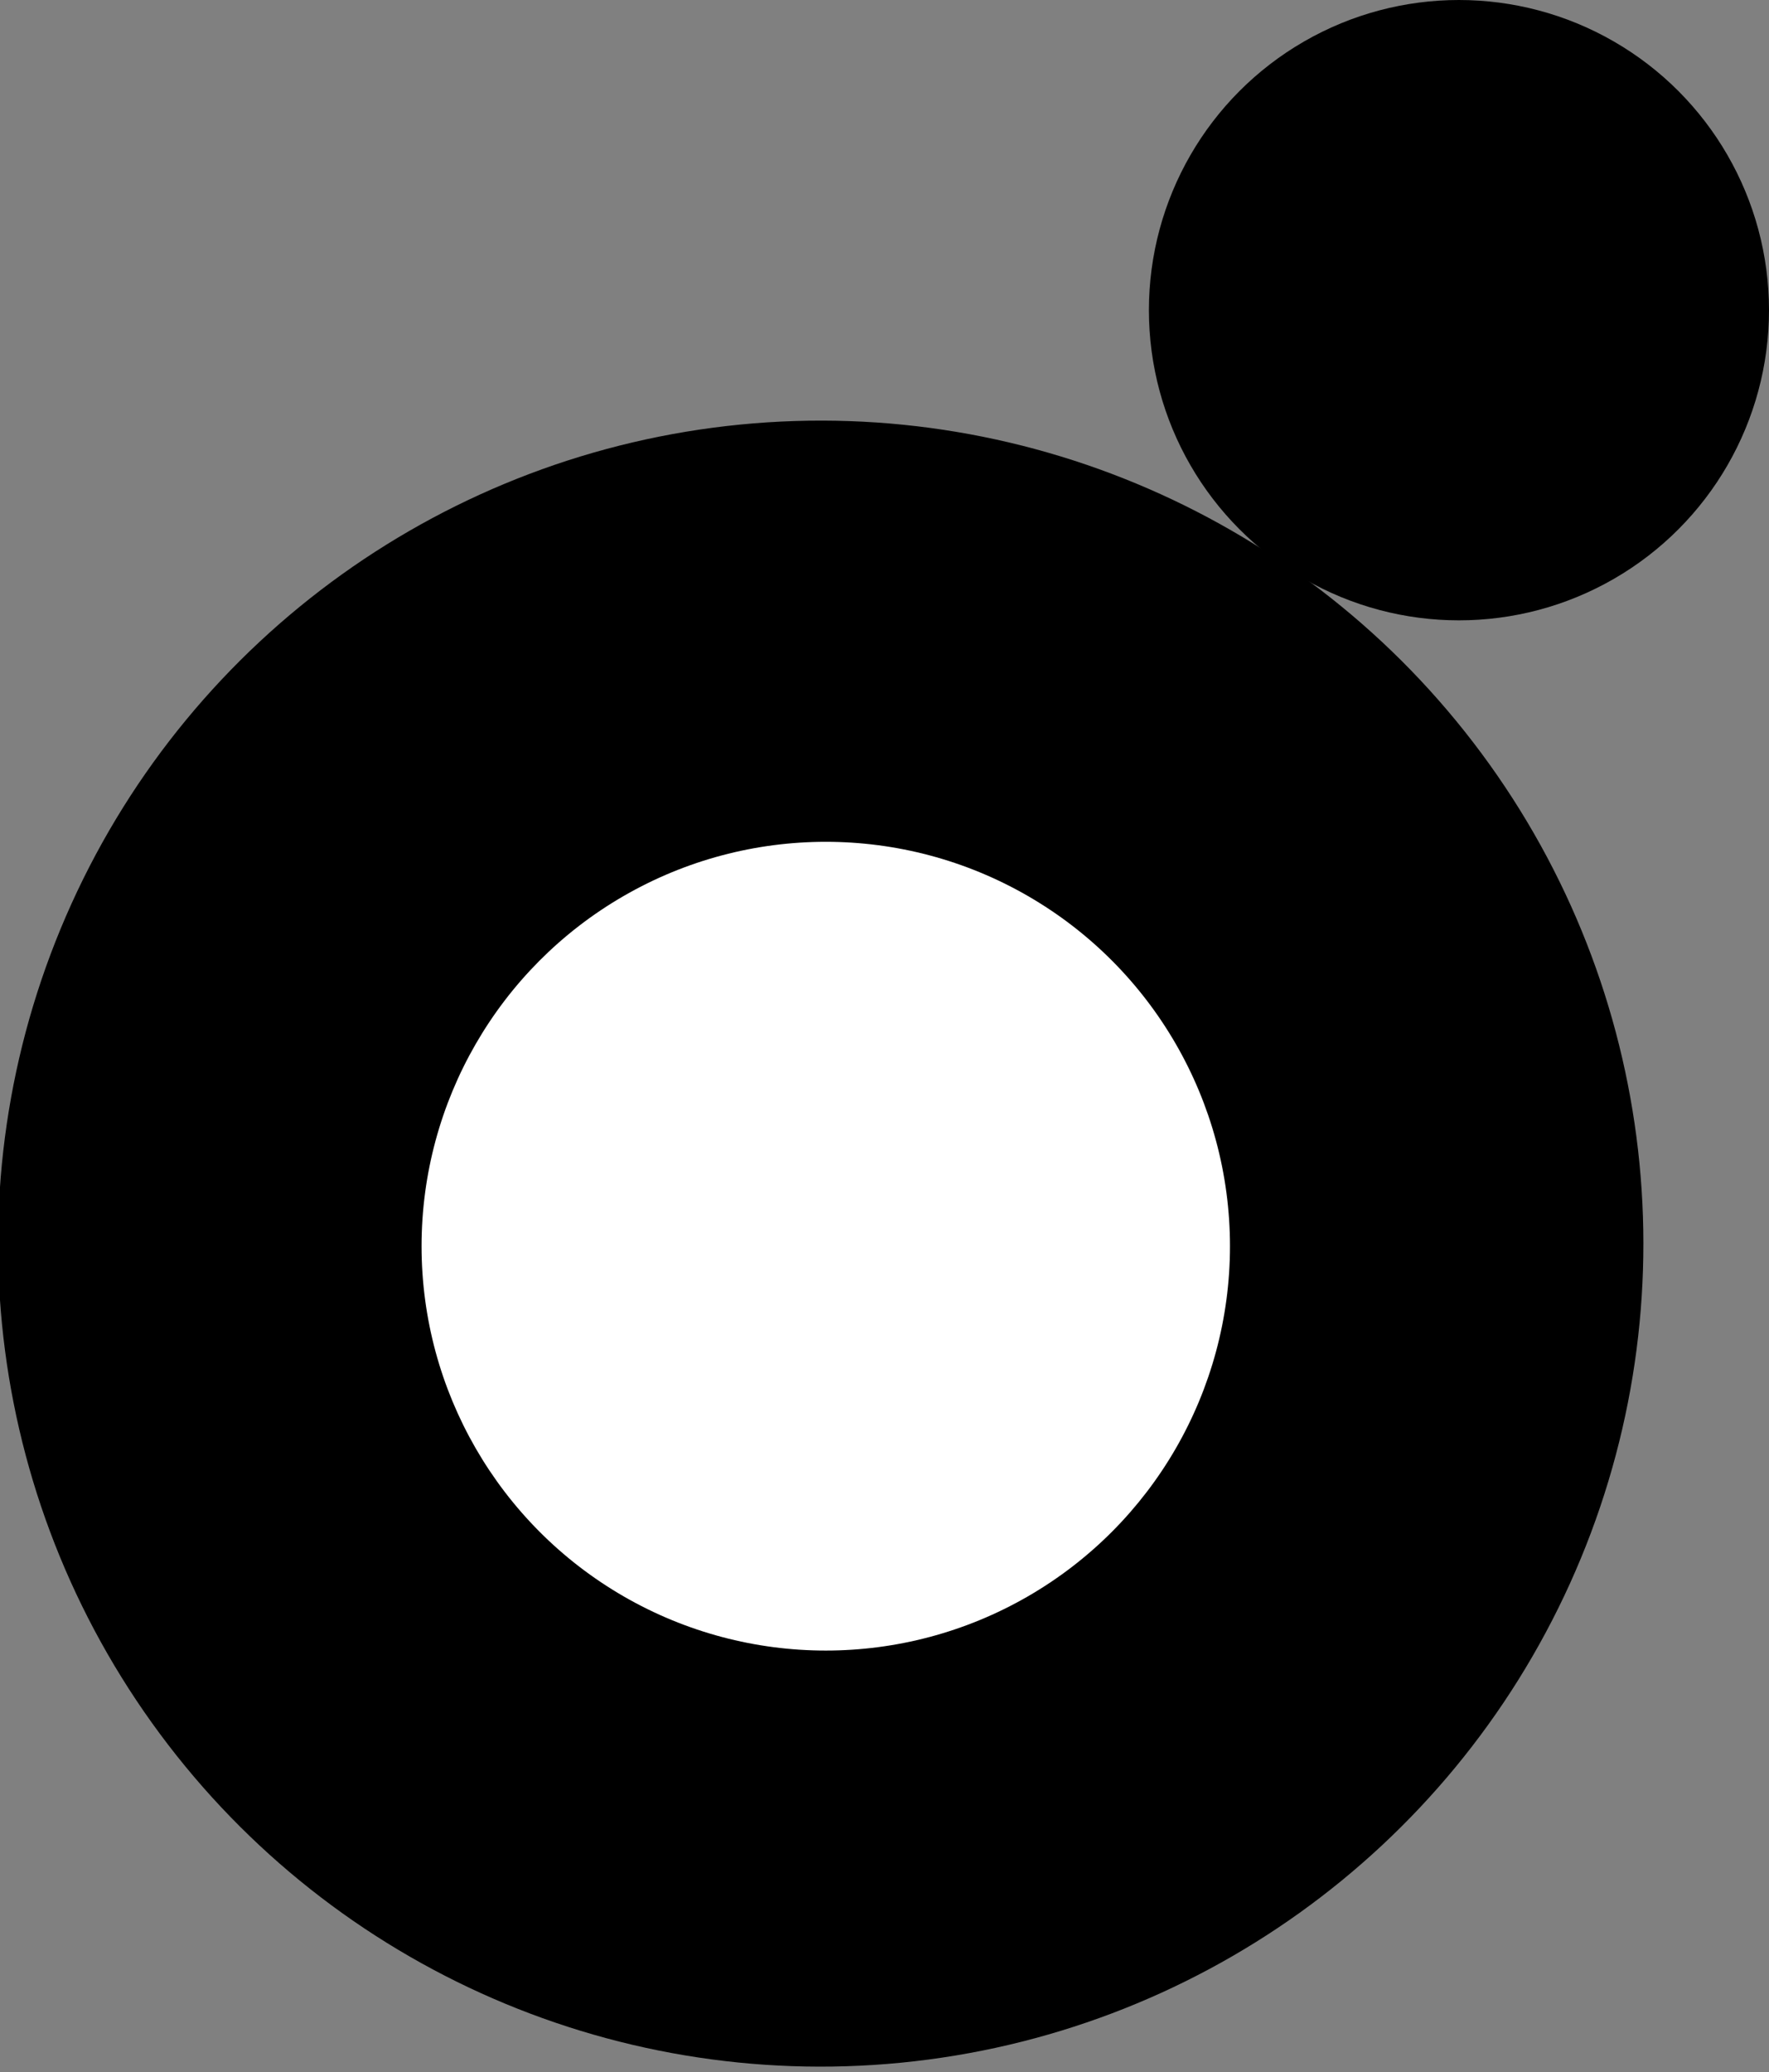
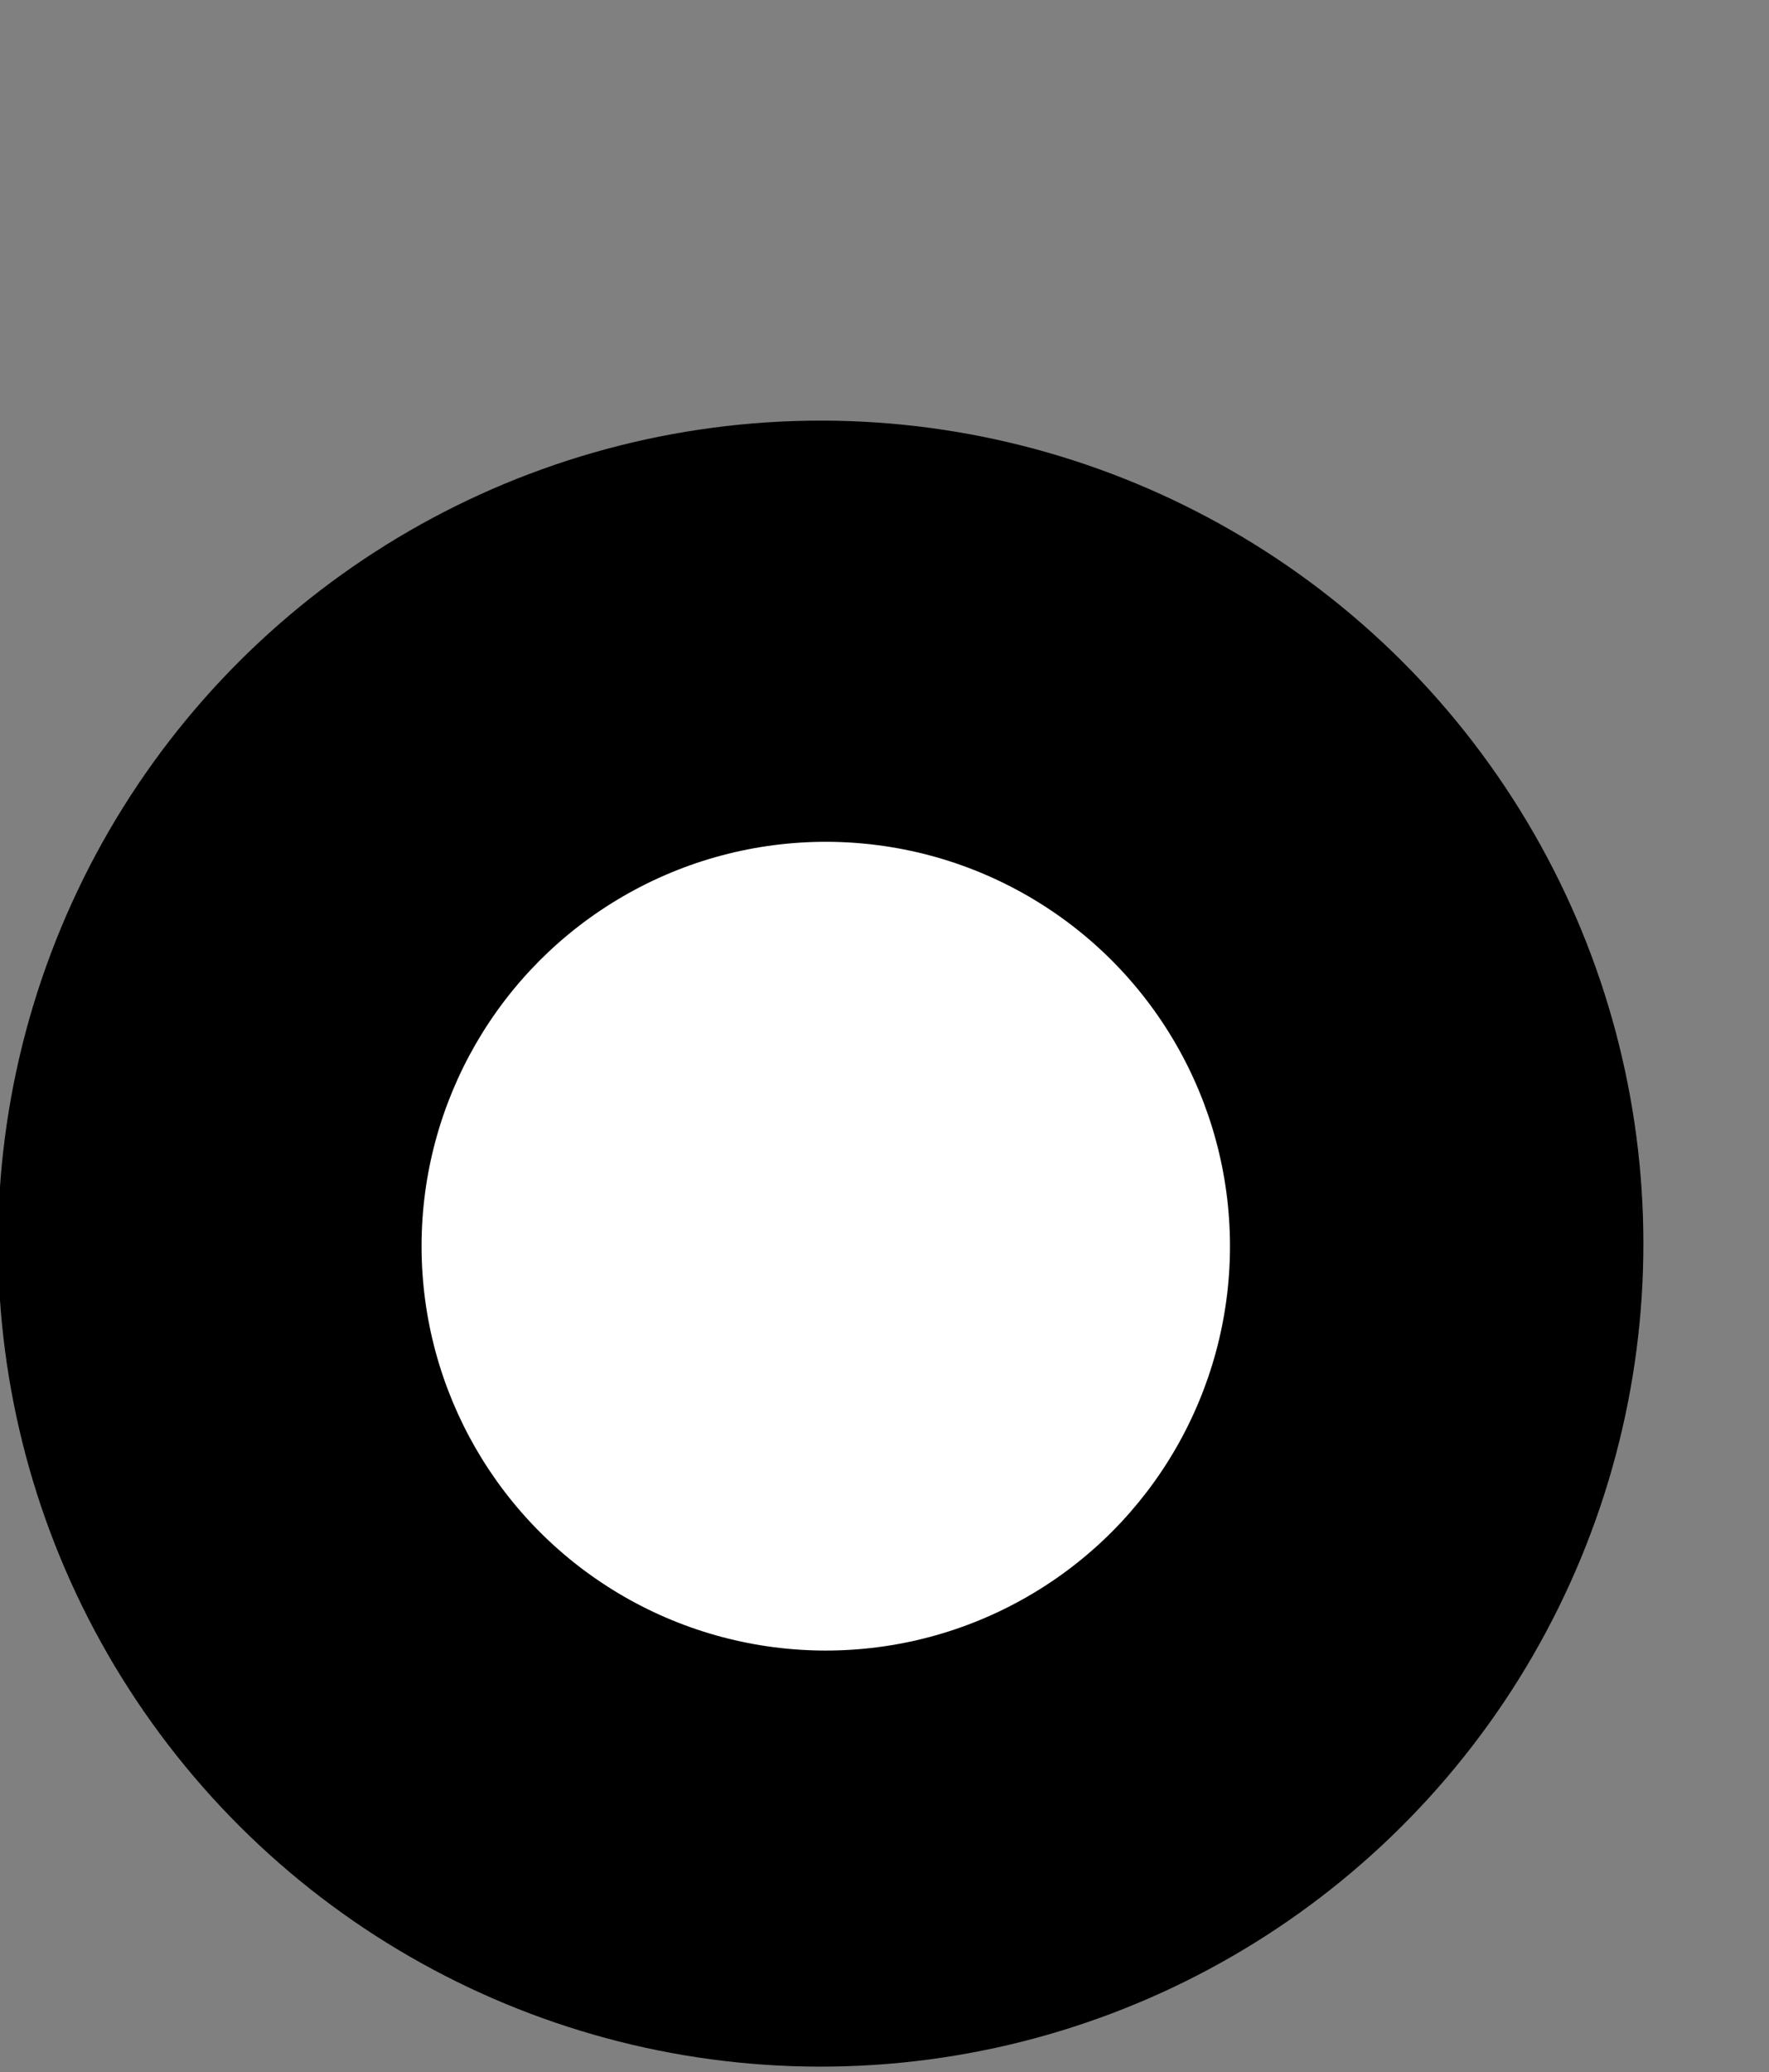
<svg xmlns="http://www.w3.org/2000/svg" viewBox="0 0 74.4 87.12">
  <rect x="0" y="0" width="74.4" height="87.12" fill="#808080" stroke="none" />
  <defs>
    <style>.cls-1{fill:#fff;}</style>
  </defs>
  <g id="Vrstva_2" data-name="Vrstva 2">
    <g id="Layer_1" data-name="Layer 1">
      <circle cx="34.73" cy="52.39" r="34.73" transform="matrix(0.81, -0.58, 0.58, 0.81, -24, 29.99)" />
-       <circle cx="61.36" cy="13.04" r="13.04" />
      <circle class="cls-1" cx="34.73" cy="52.39" r="17" />
    </g>
  </g>
</svg>